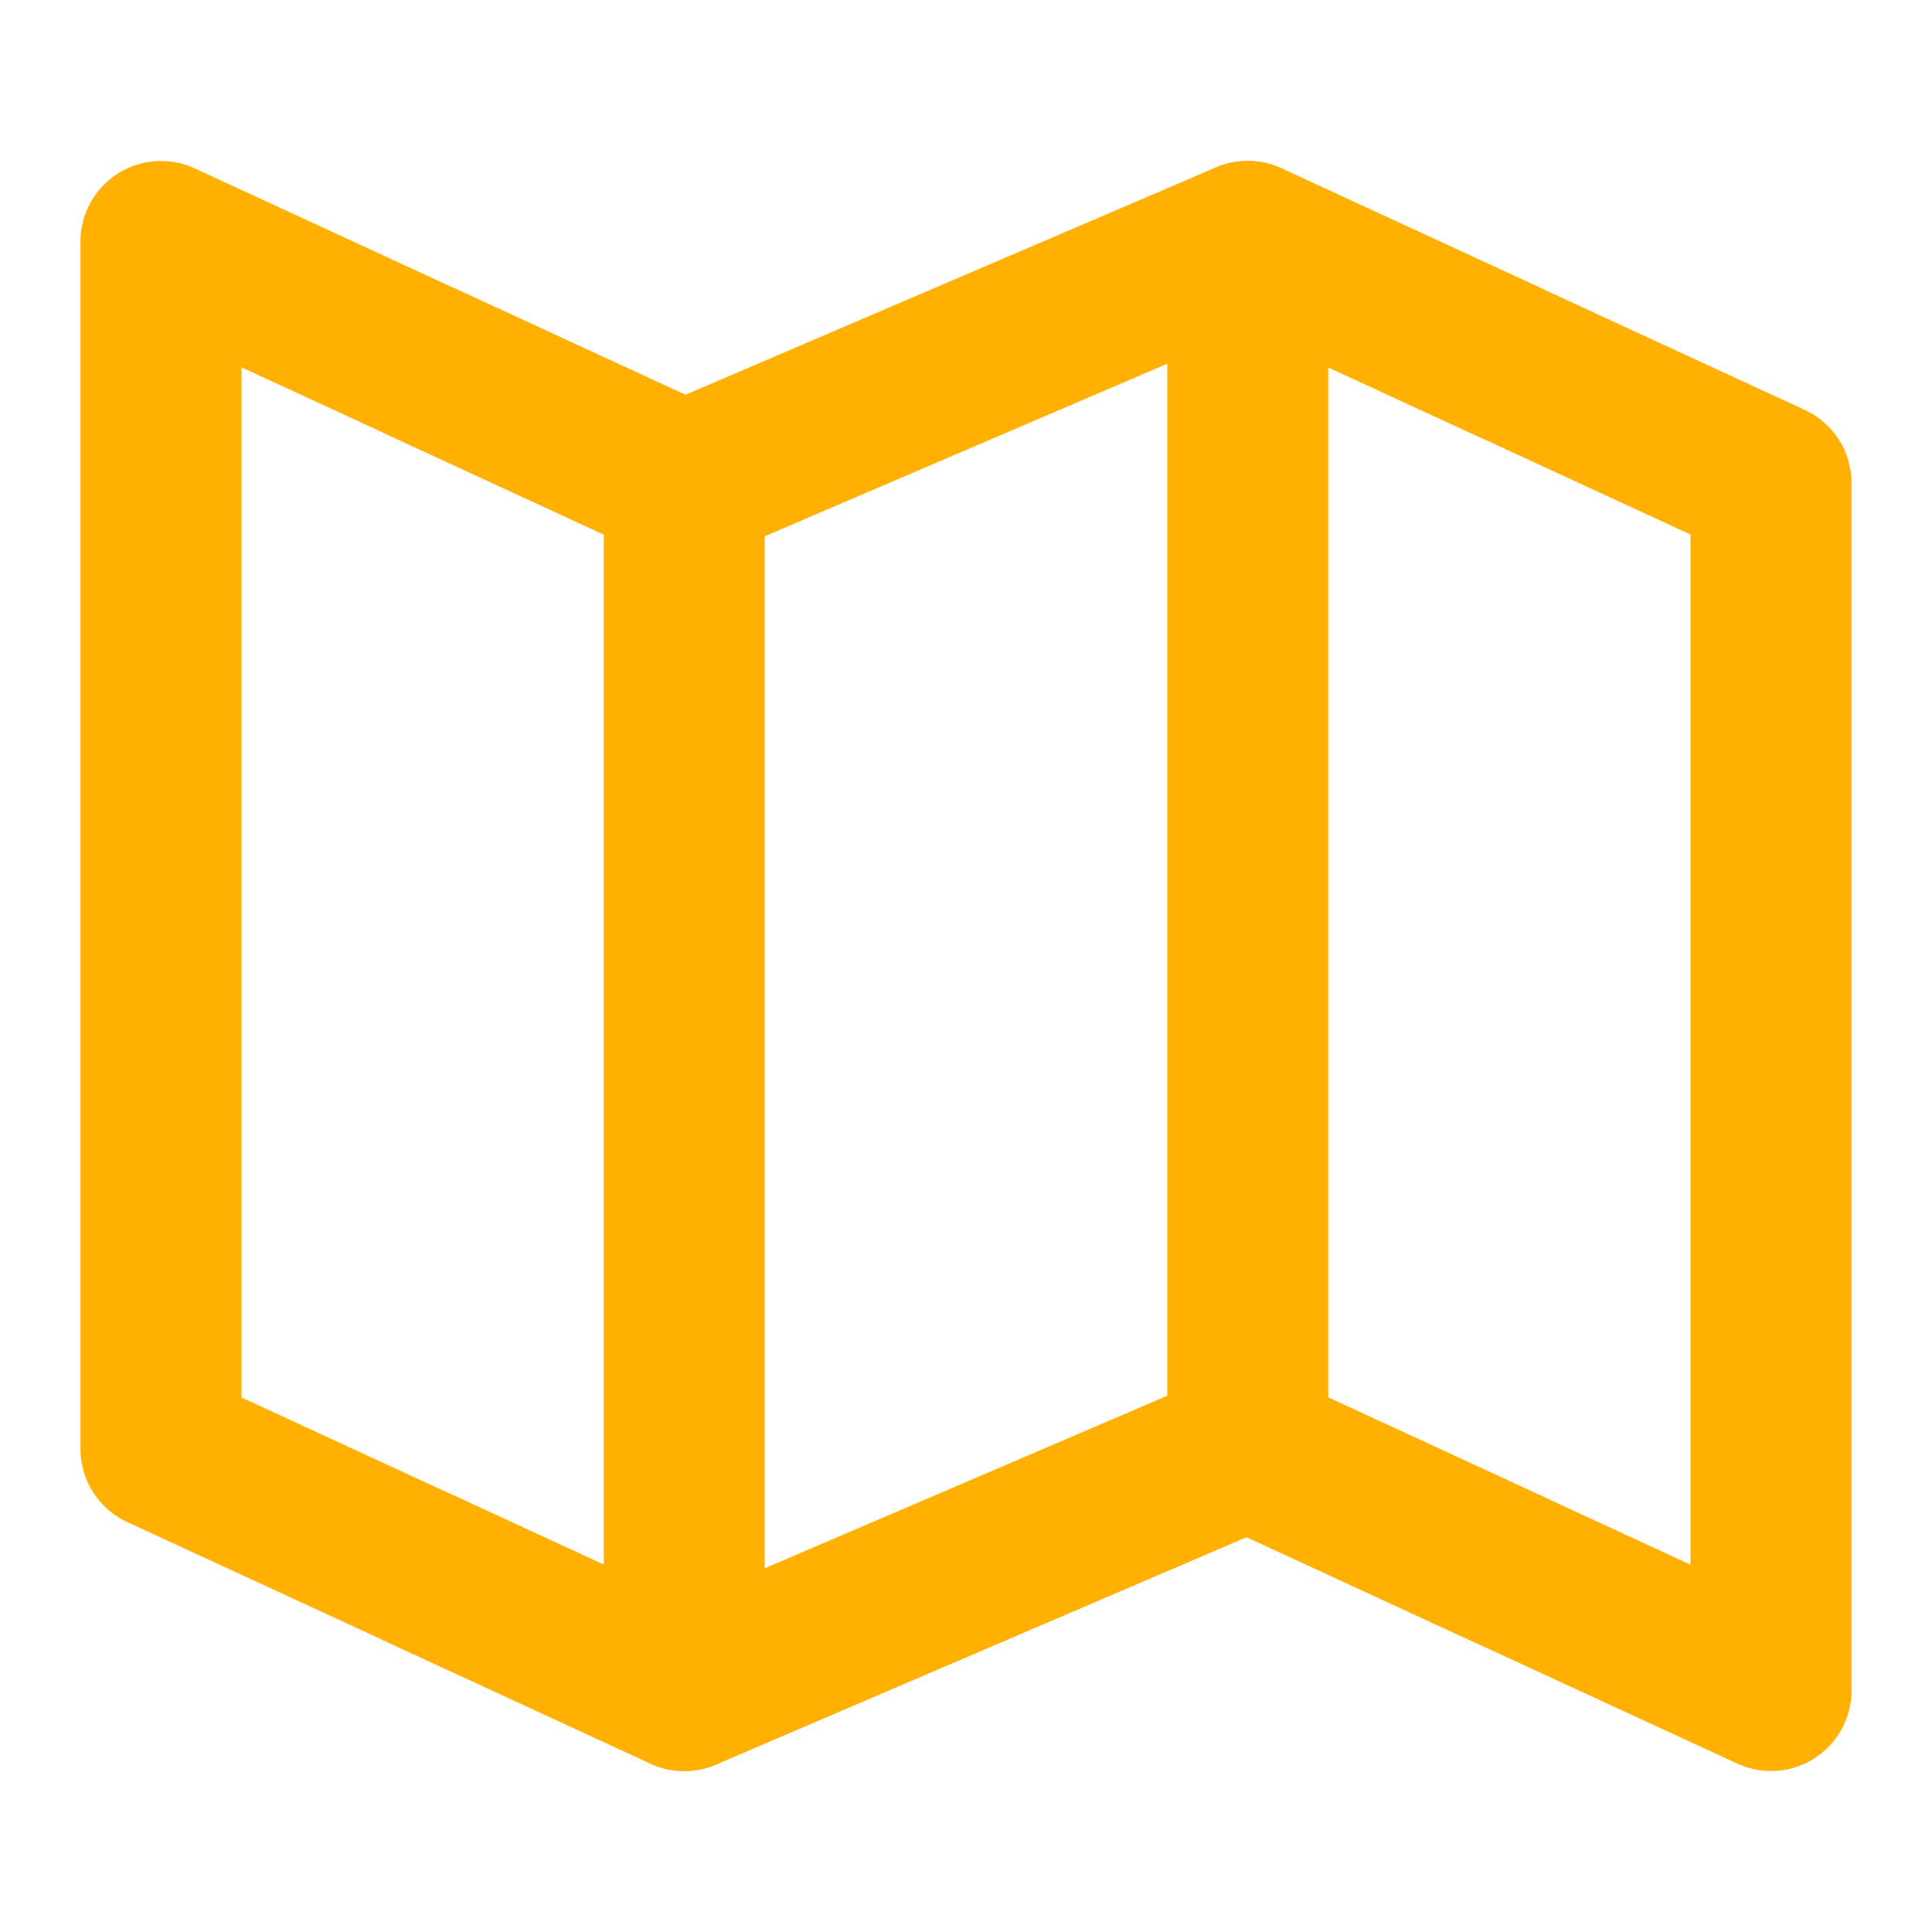
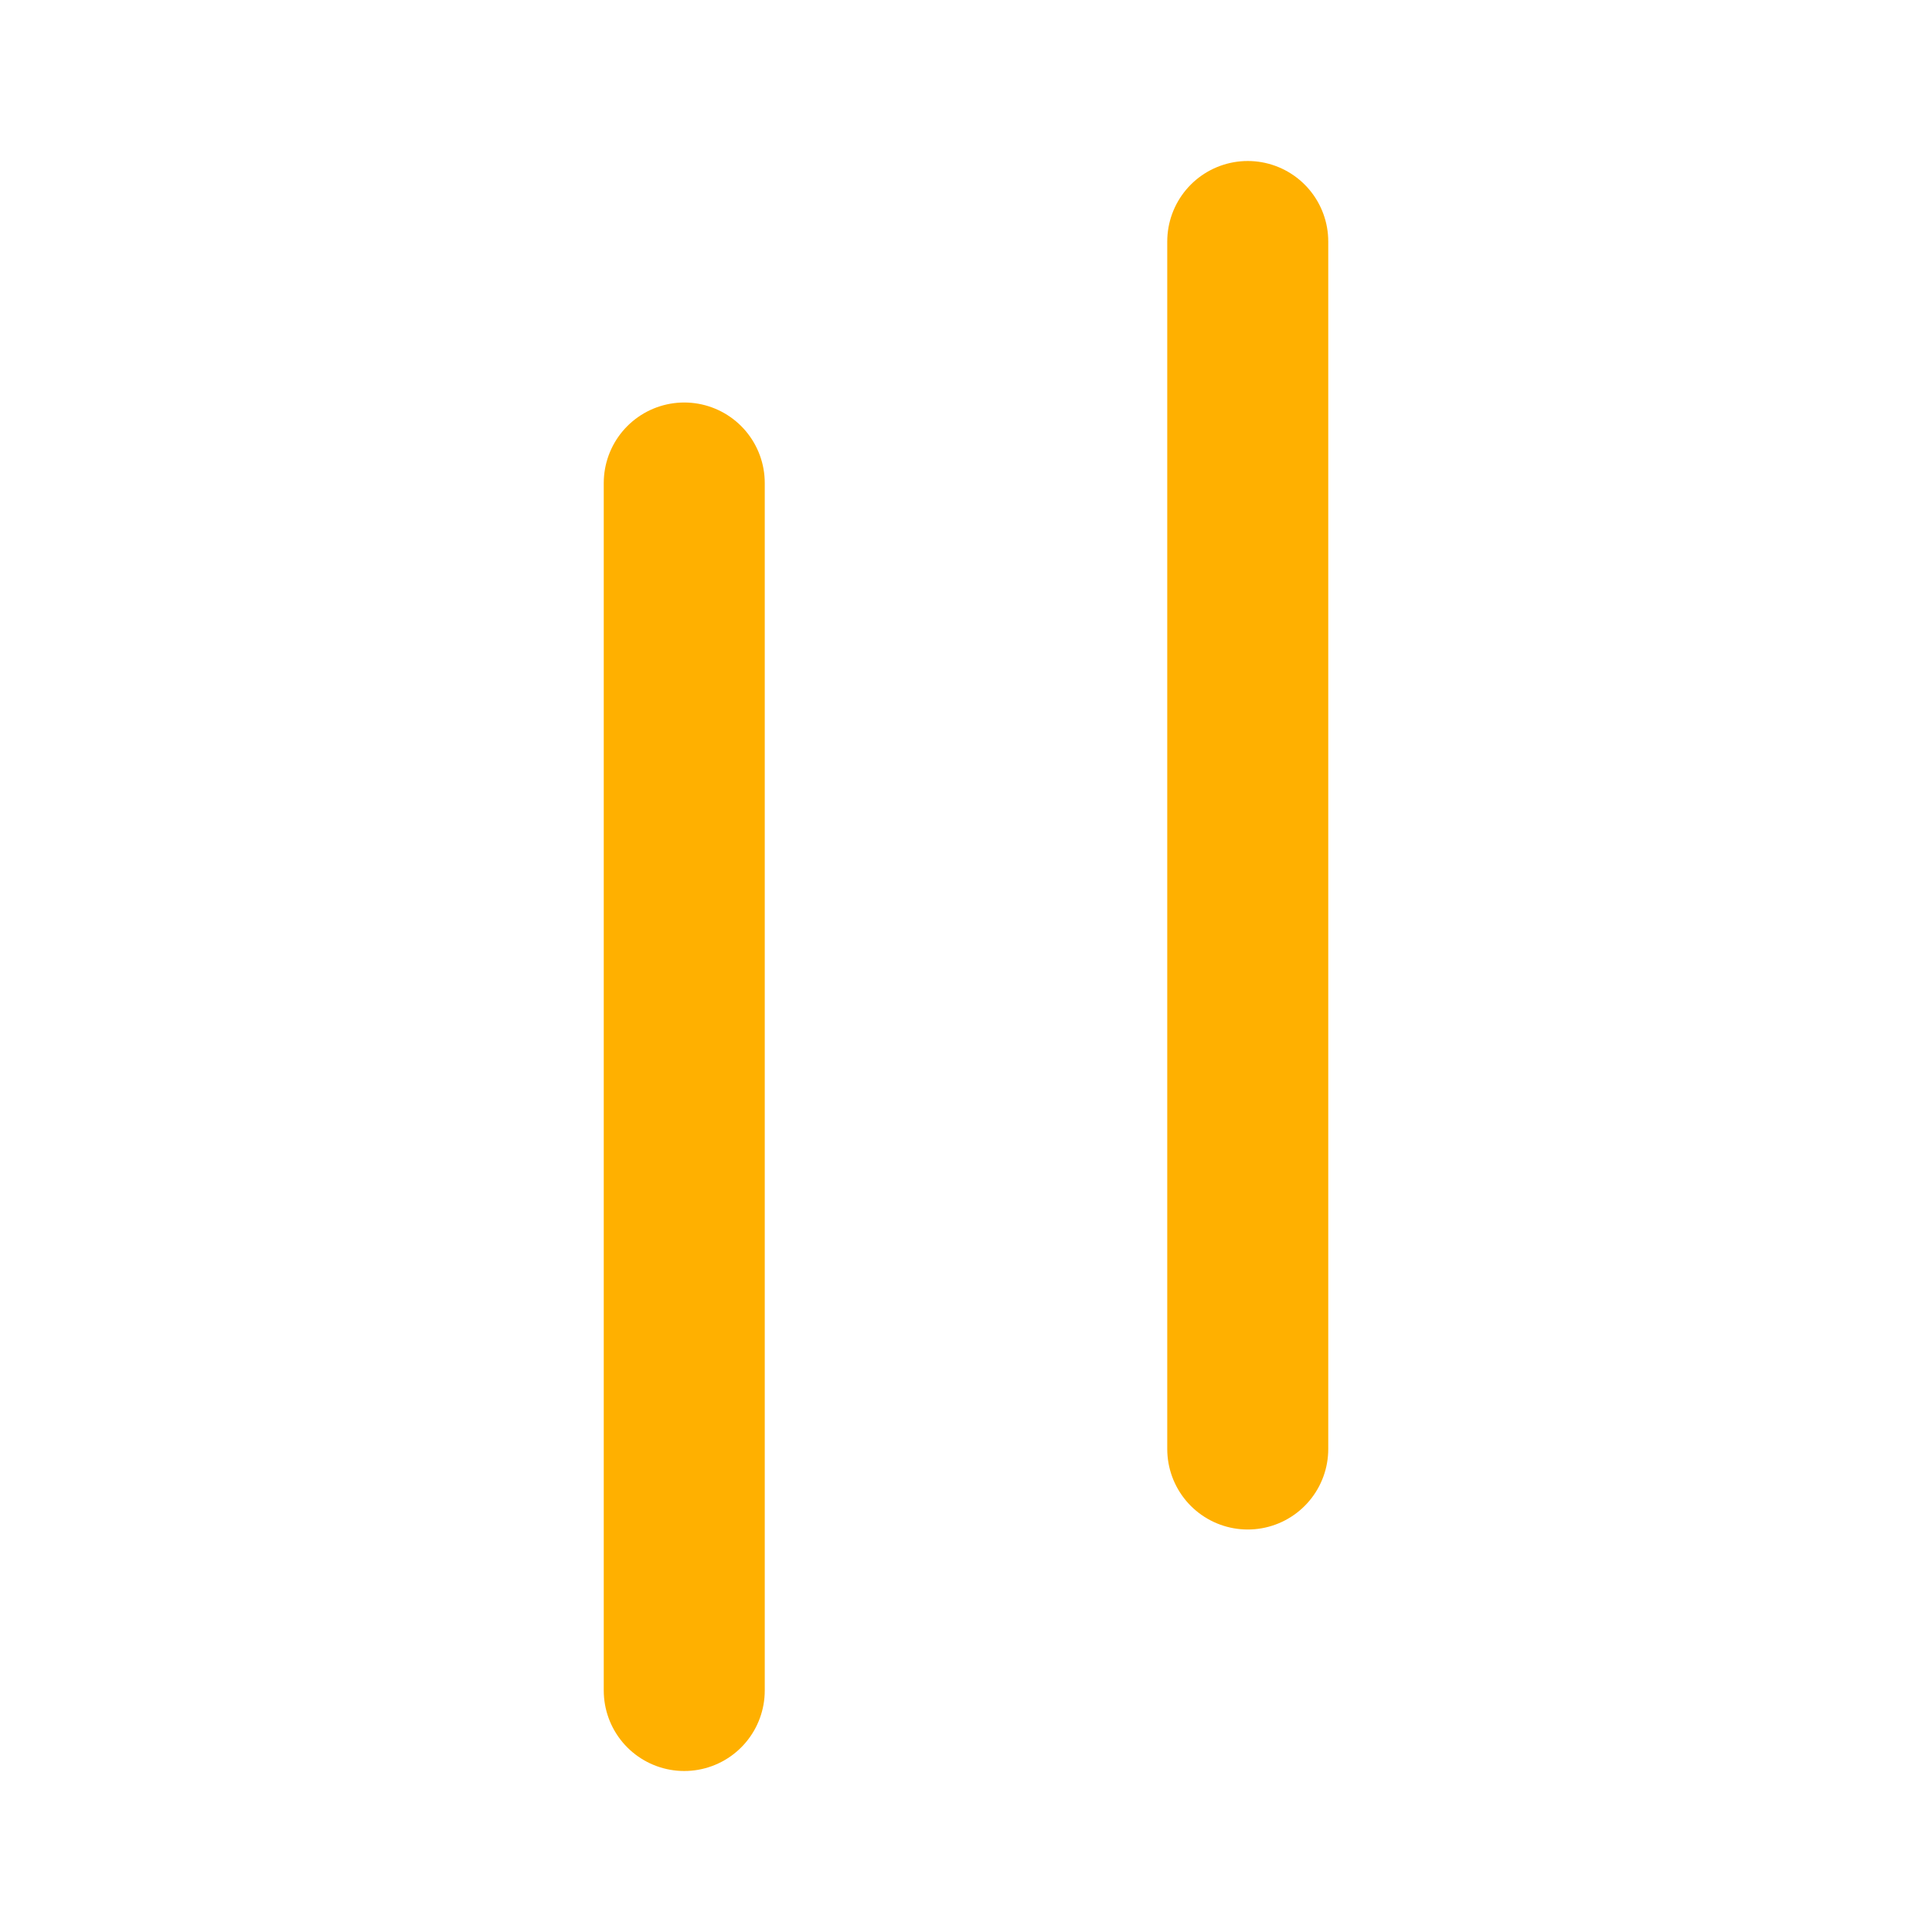
<svg xmlns="http://www.w3.org/2000/svg" width="24" height="24" viewBox="0 0 48 48" fill="none">
-   <path d="M17 12L4 6V36L17 42L31 36L44 42V12L31 6L17 12Z" fill="none" stroke="#ffb000" stroke-width="4" stroke-linecap="round" stroke-linejoin="round" />
  <path d="M31 6V36" stroke="#ffb000" stroke-width="4" stroke-linecap="round" stroke-linejoin="round" />
  <path d="M17 12V42" stroke="#ffb000" stroke-width="4" stroke-linecap="round" stroke-linejoin="round" />
-   <path d="M10.5 9L17 12L31 6L37.5 9" stroke="#ffb000" stroke-width="4" stroke-linecap="round" stroke-linejoin="round" />
-   <path d="M10.5 39L17 42L31 36L37.5 39" stroke="#ffb000" stroke-width="4" stroke-linecap="round" stroke-linejoin="round" />
</svg>